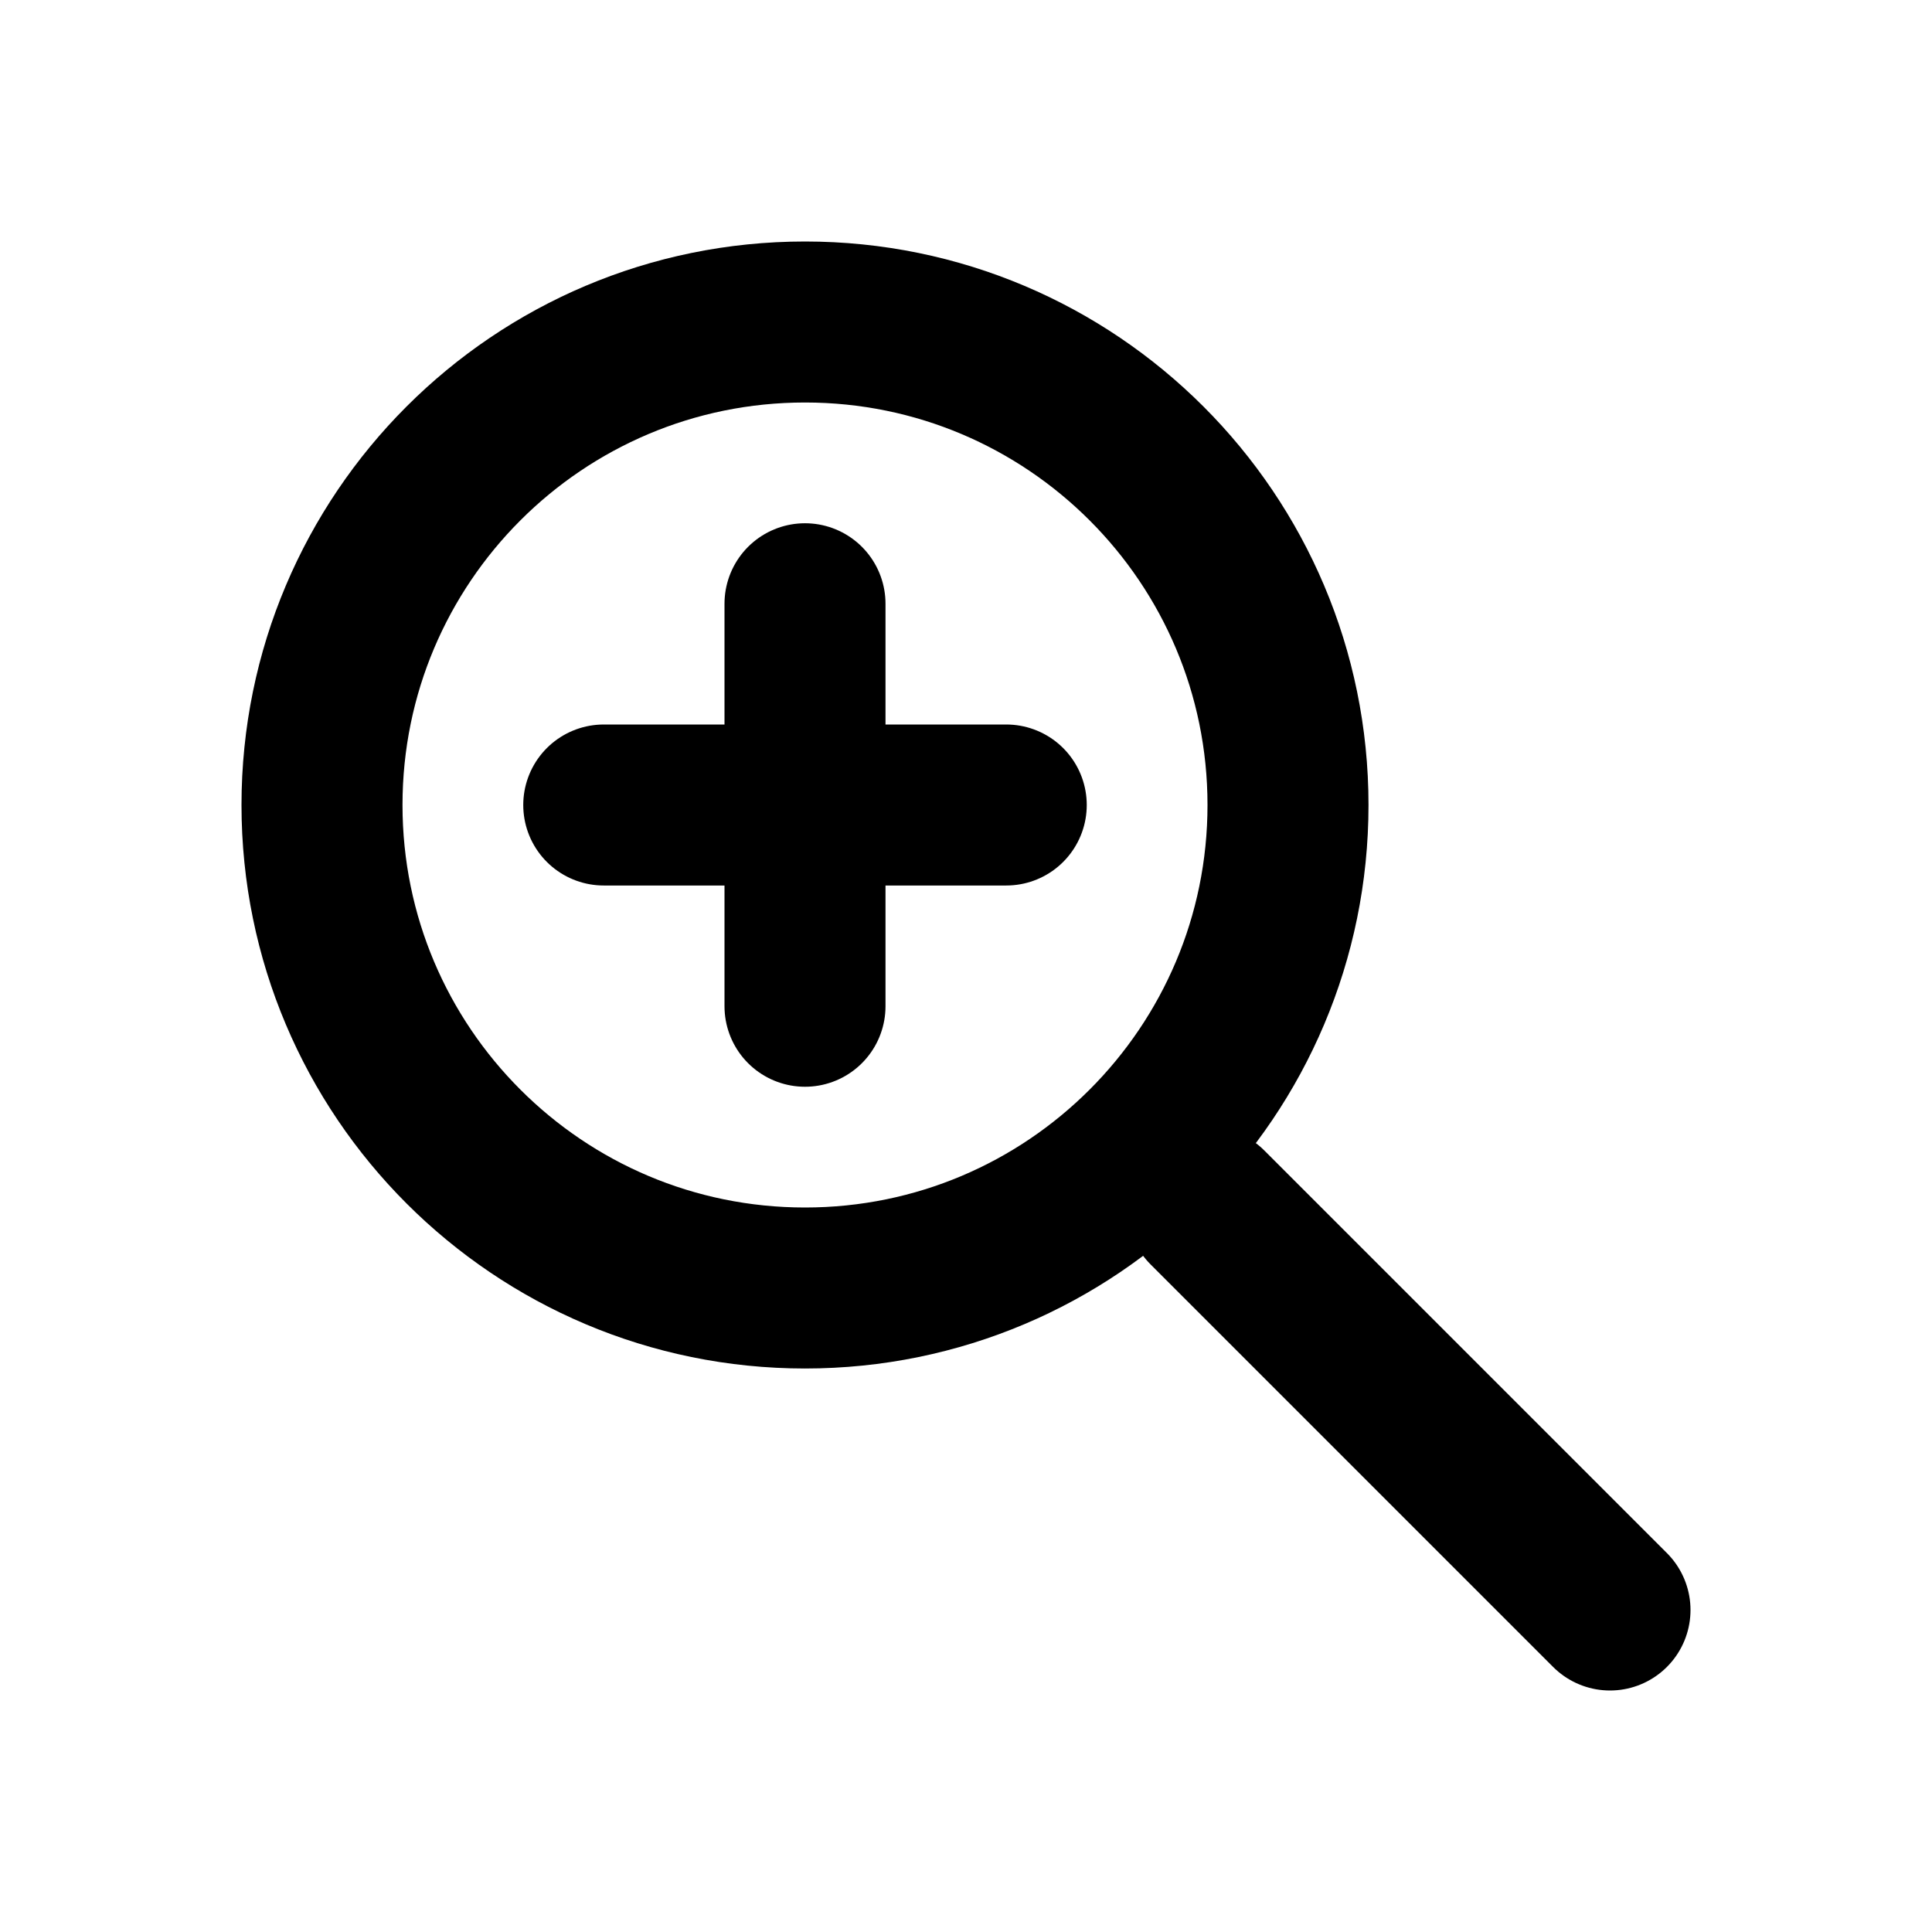
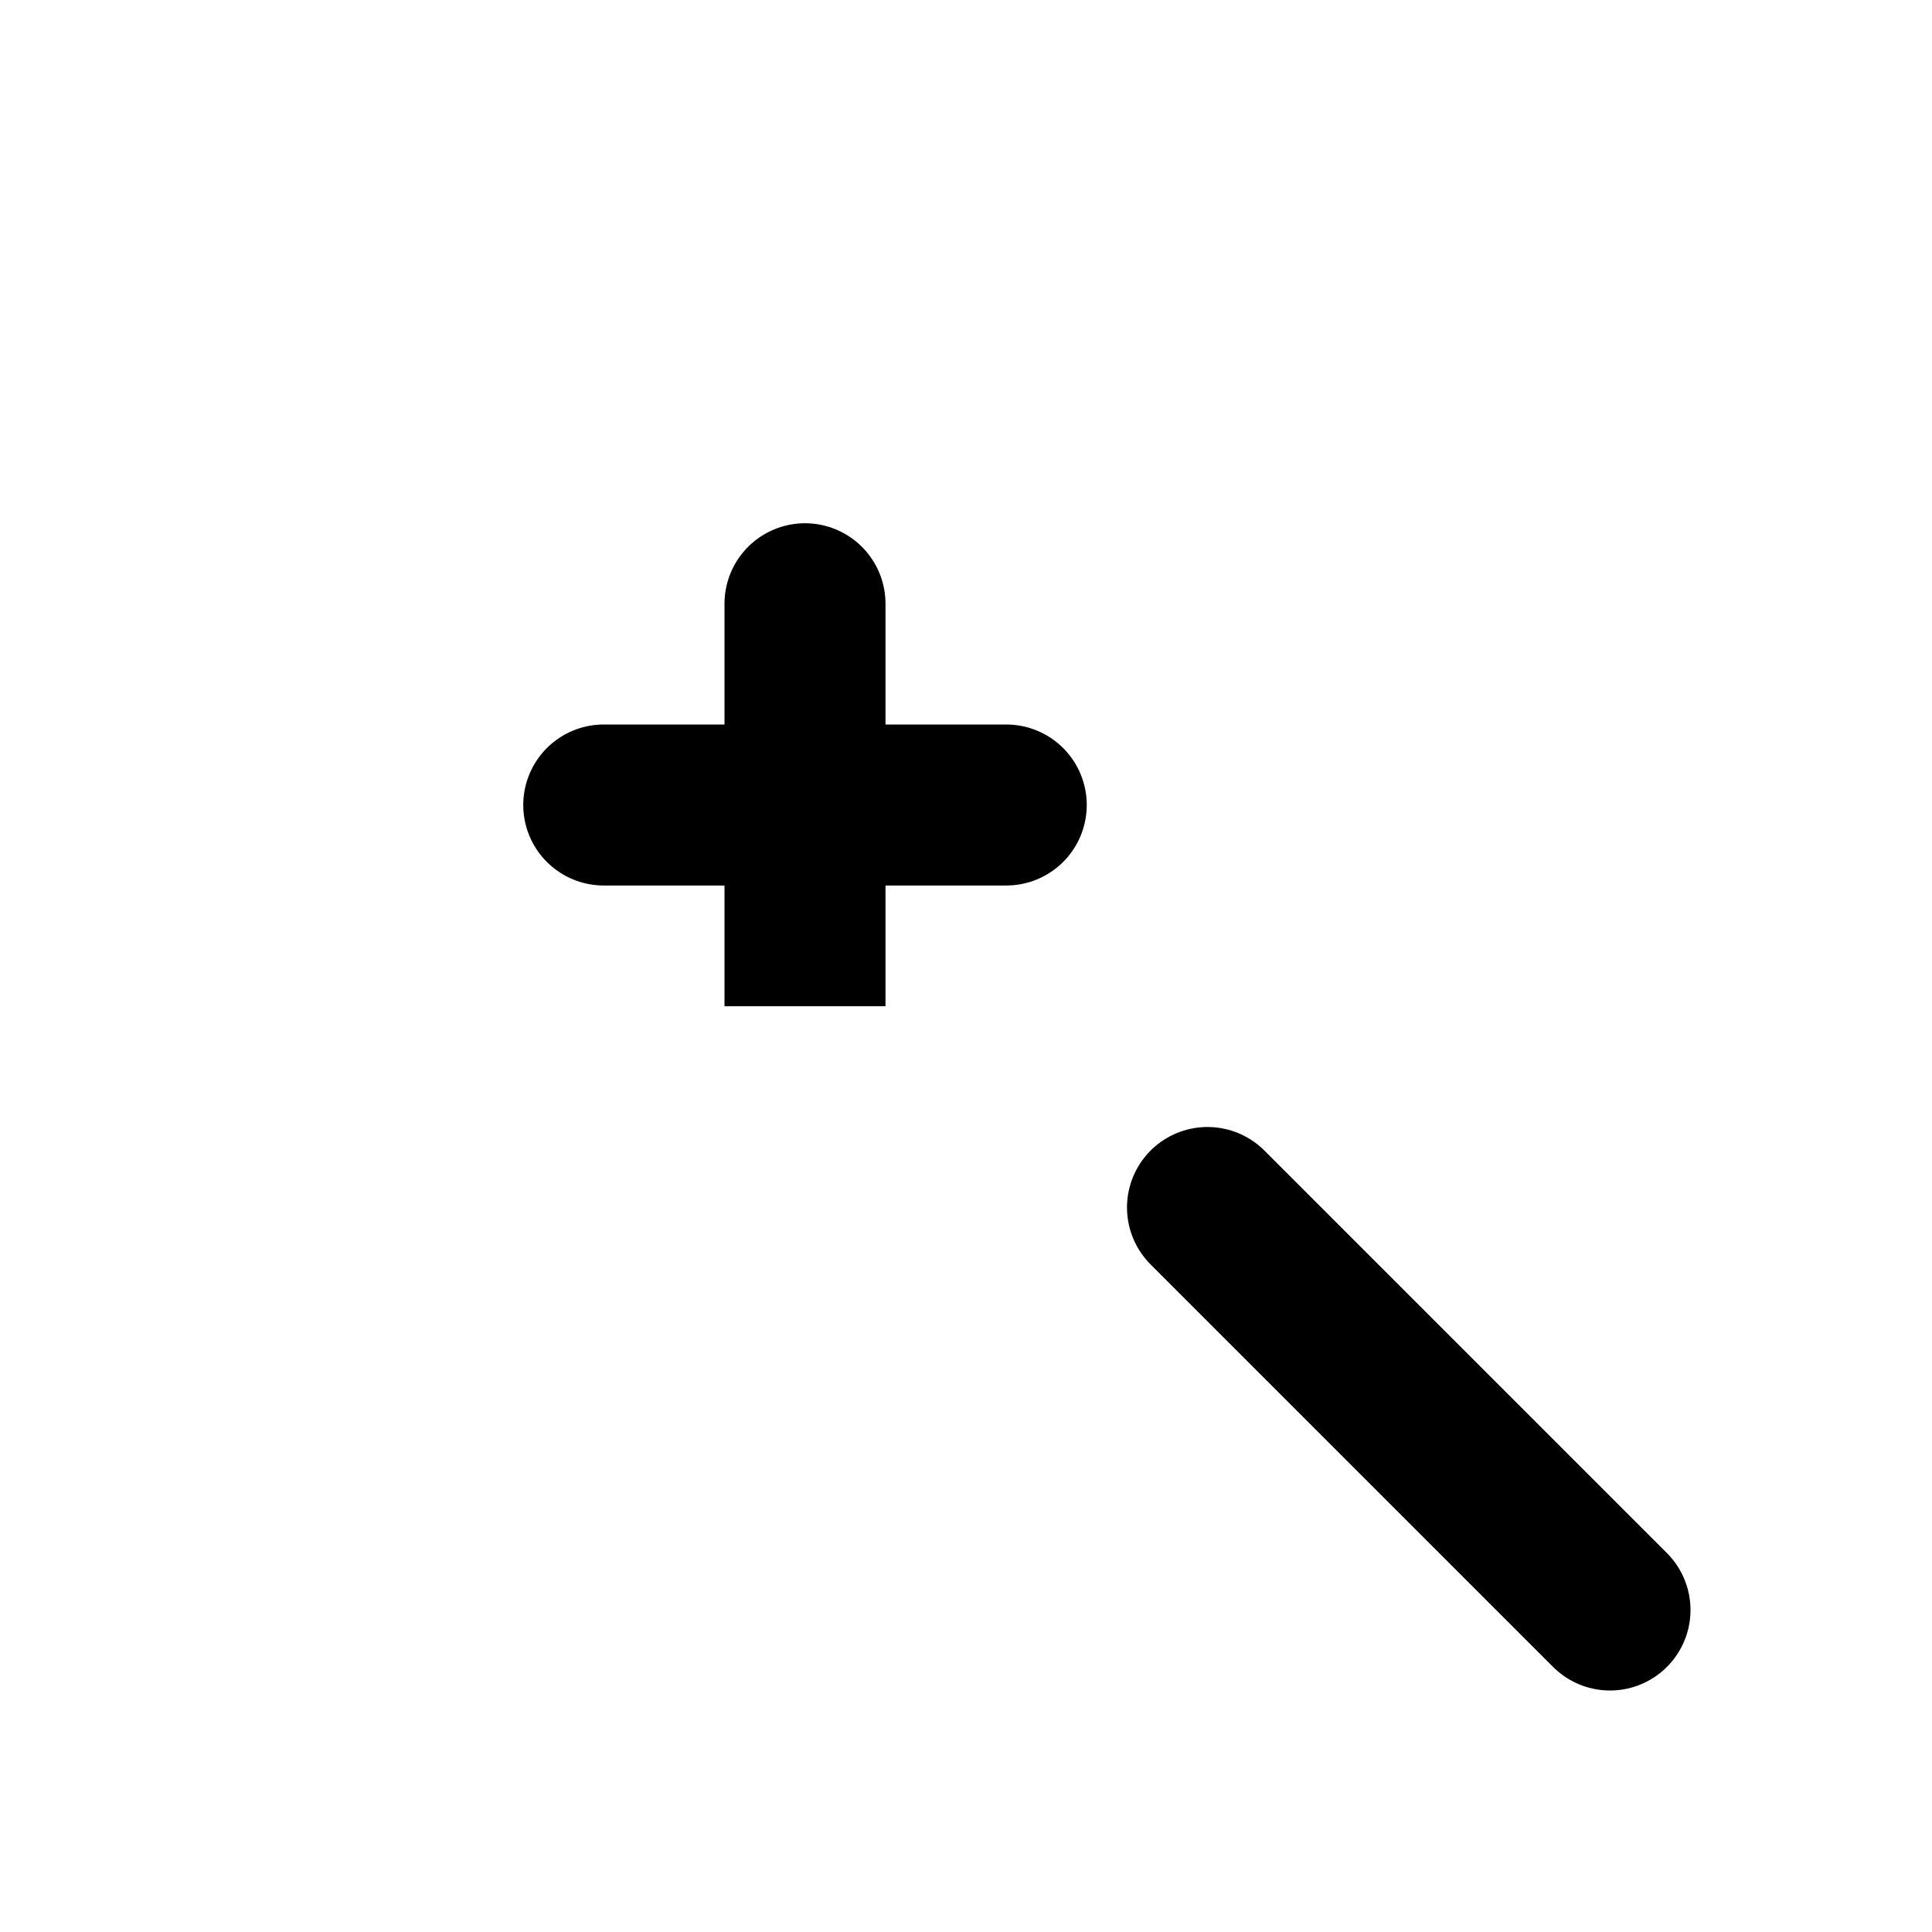
<svg xmlns="http://www.w3.org/2000/svg" fill="none" viewBox="0 0 24 24">
  <g stroke="currentColor" stroke-width="2">
-     <path d="M16 10C16 13.314 13.314 16 10 16C6.686 16 4 13.314 4 10C4 6.686 6.686 4 10 4C13.314 4 16 6.686 16 10Z" />
-     <path stroke-linecap="round" d="M20 20L15 15M7.5 10H10M10 10H12.5M10 10L10 12.5M10 10L10 7.5" />
+     <path stroke-linecap="round" d="M20 20L15 15M7.5 10H10M10 10H12.5M10 10L10 12.5L10 7.5" />
  </g>
</svg>